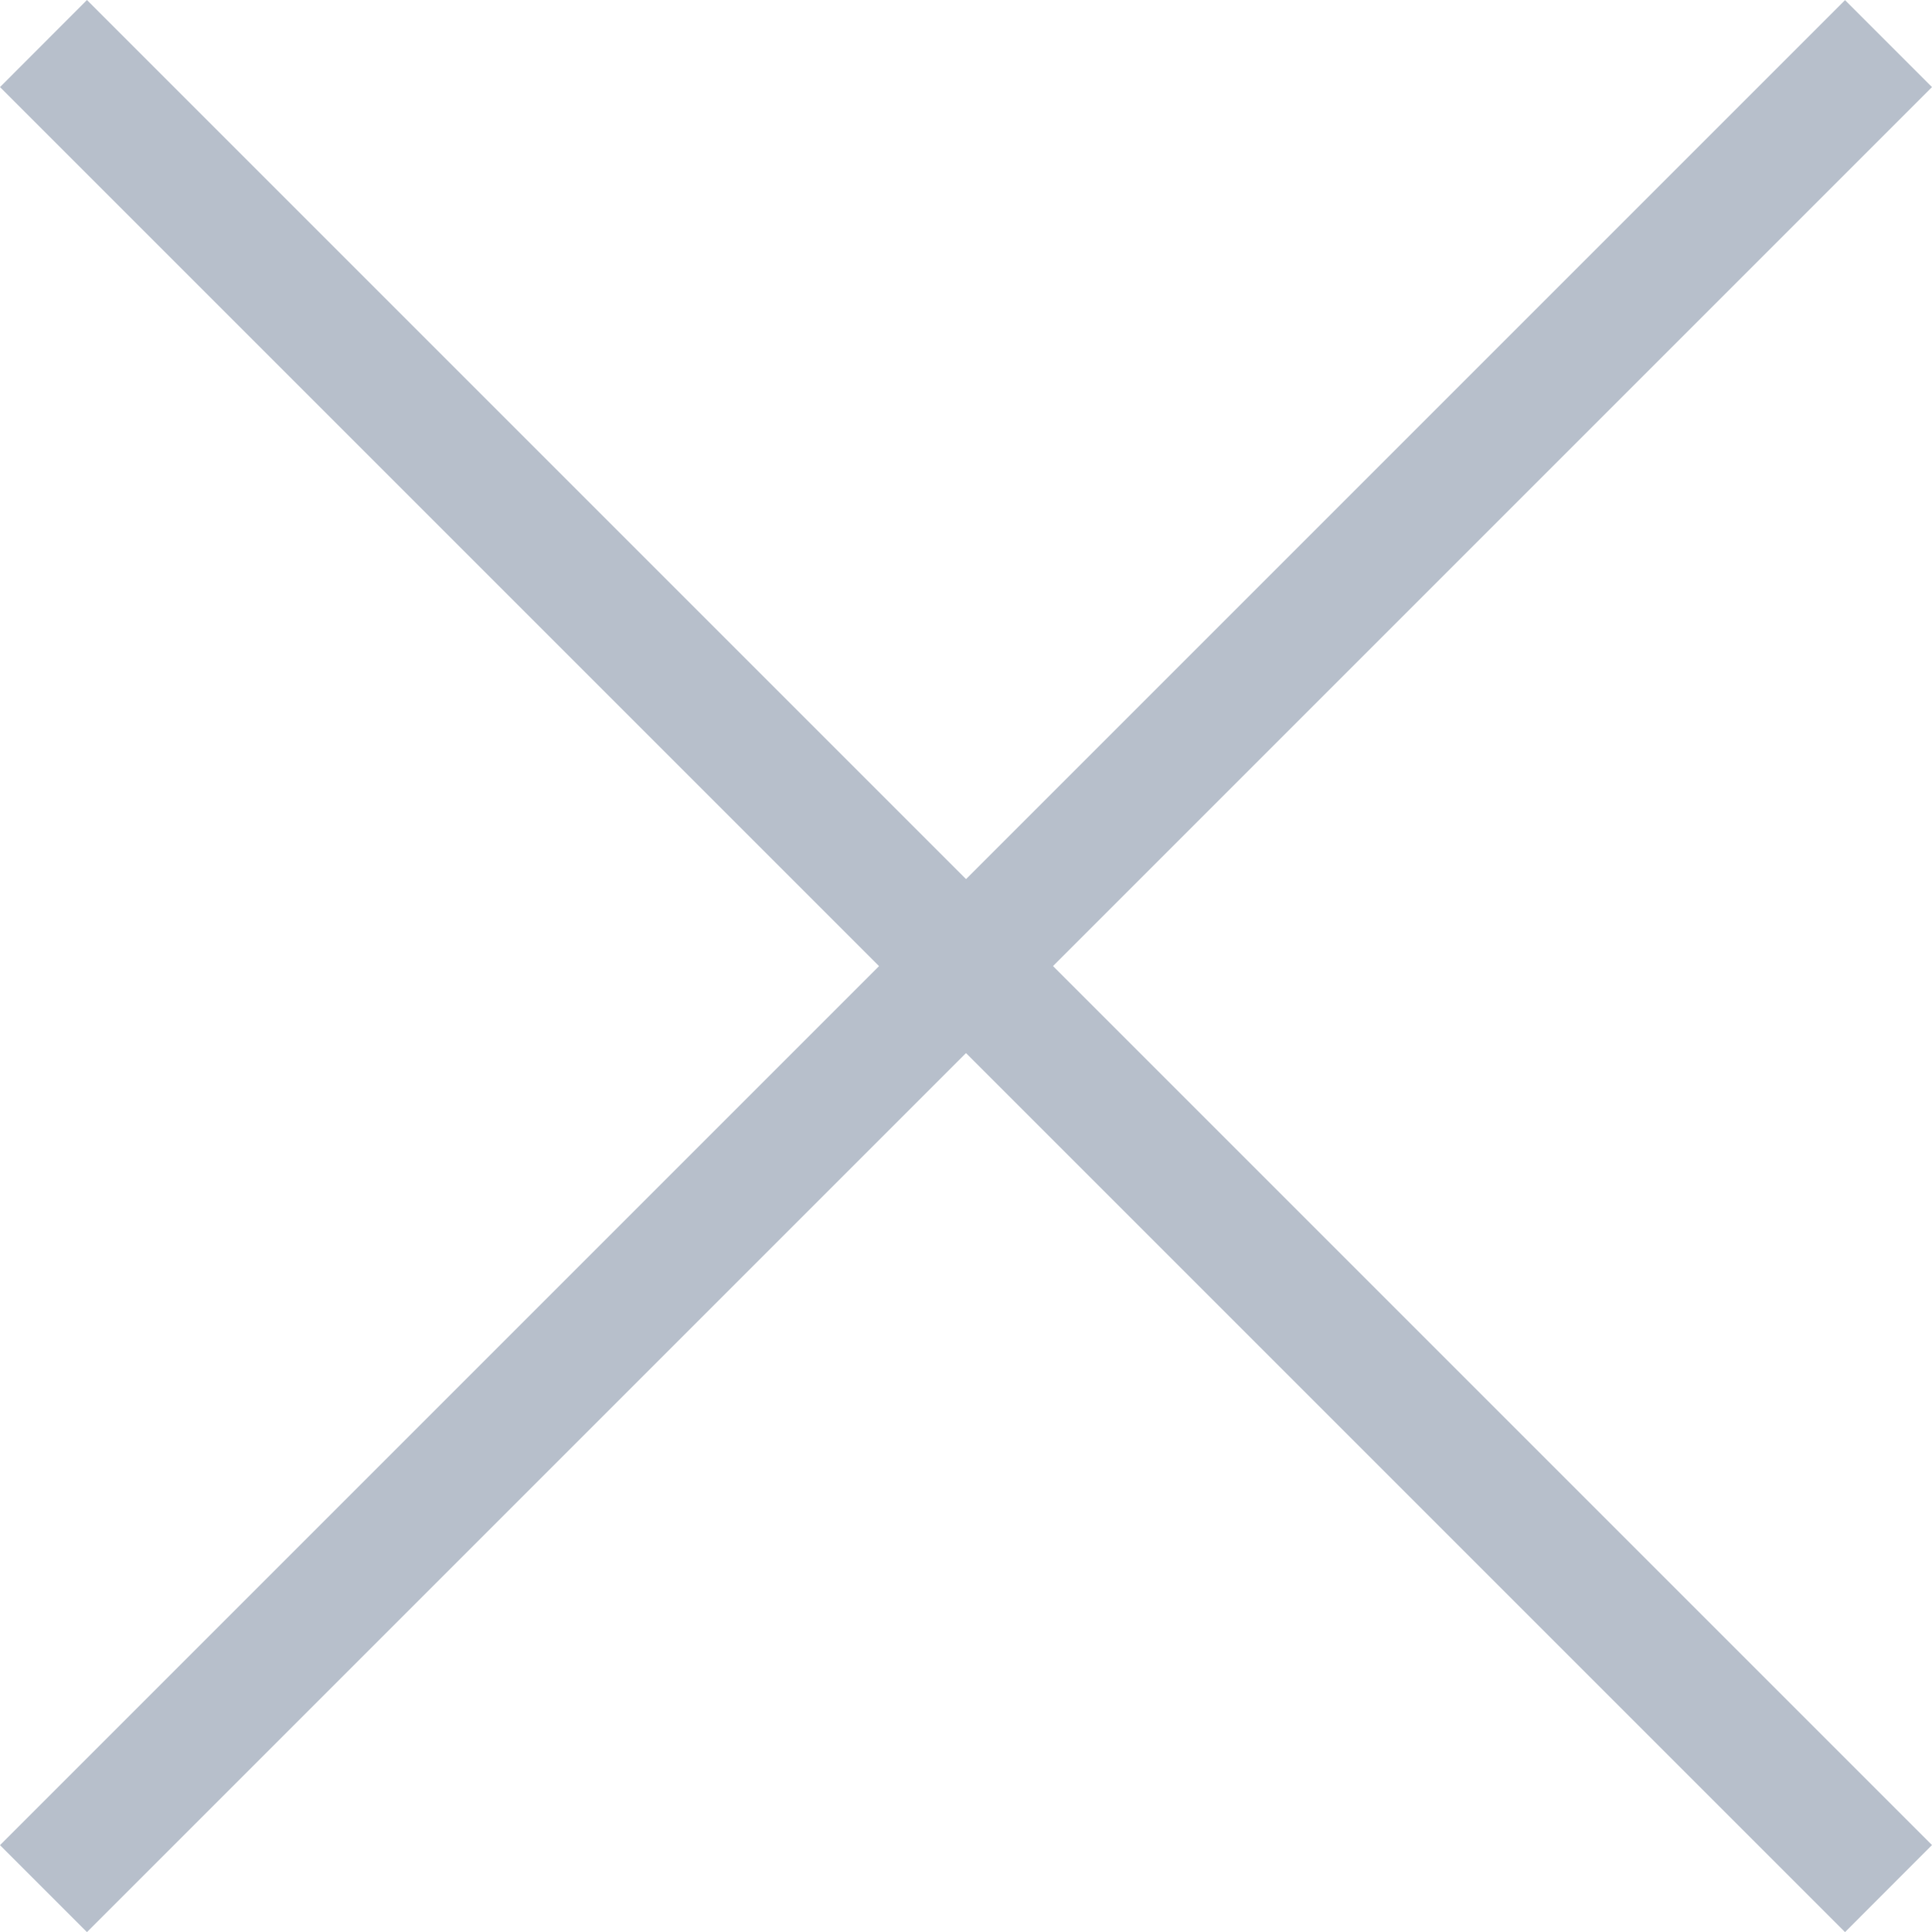
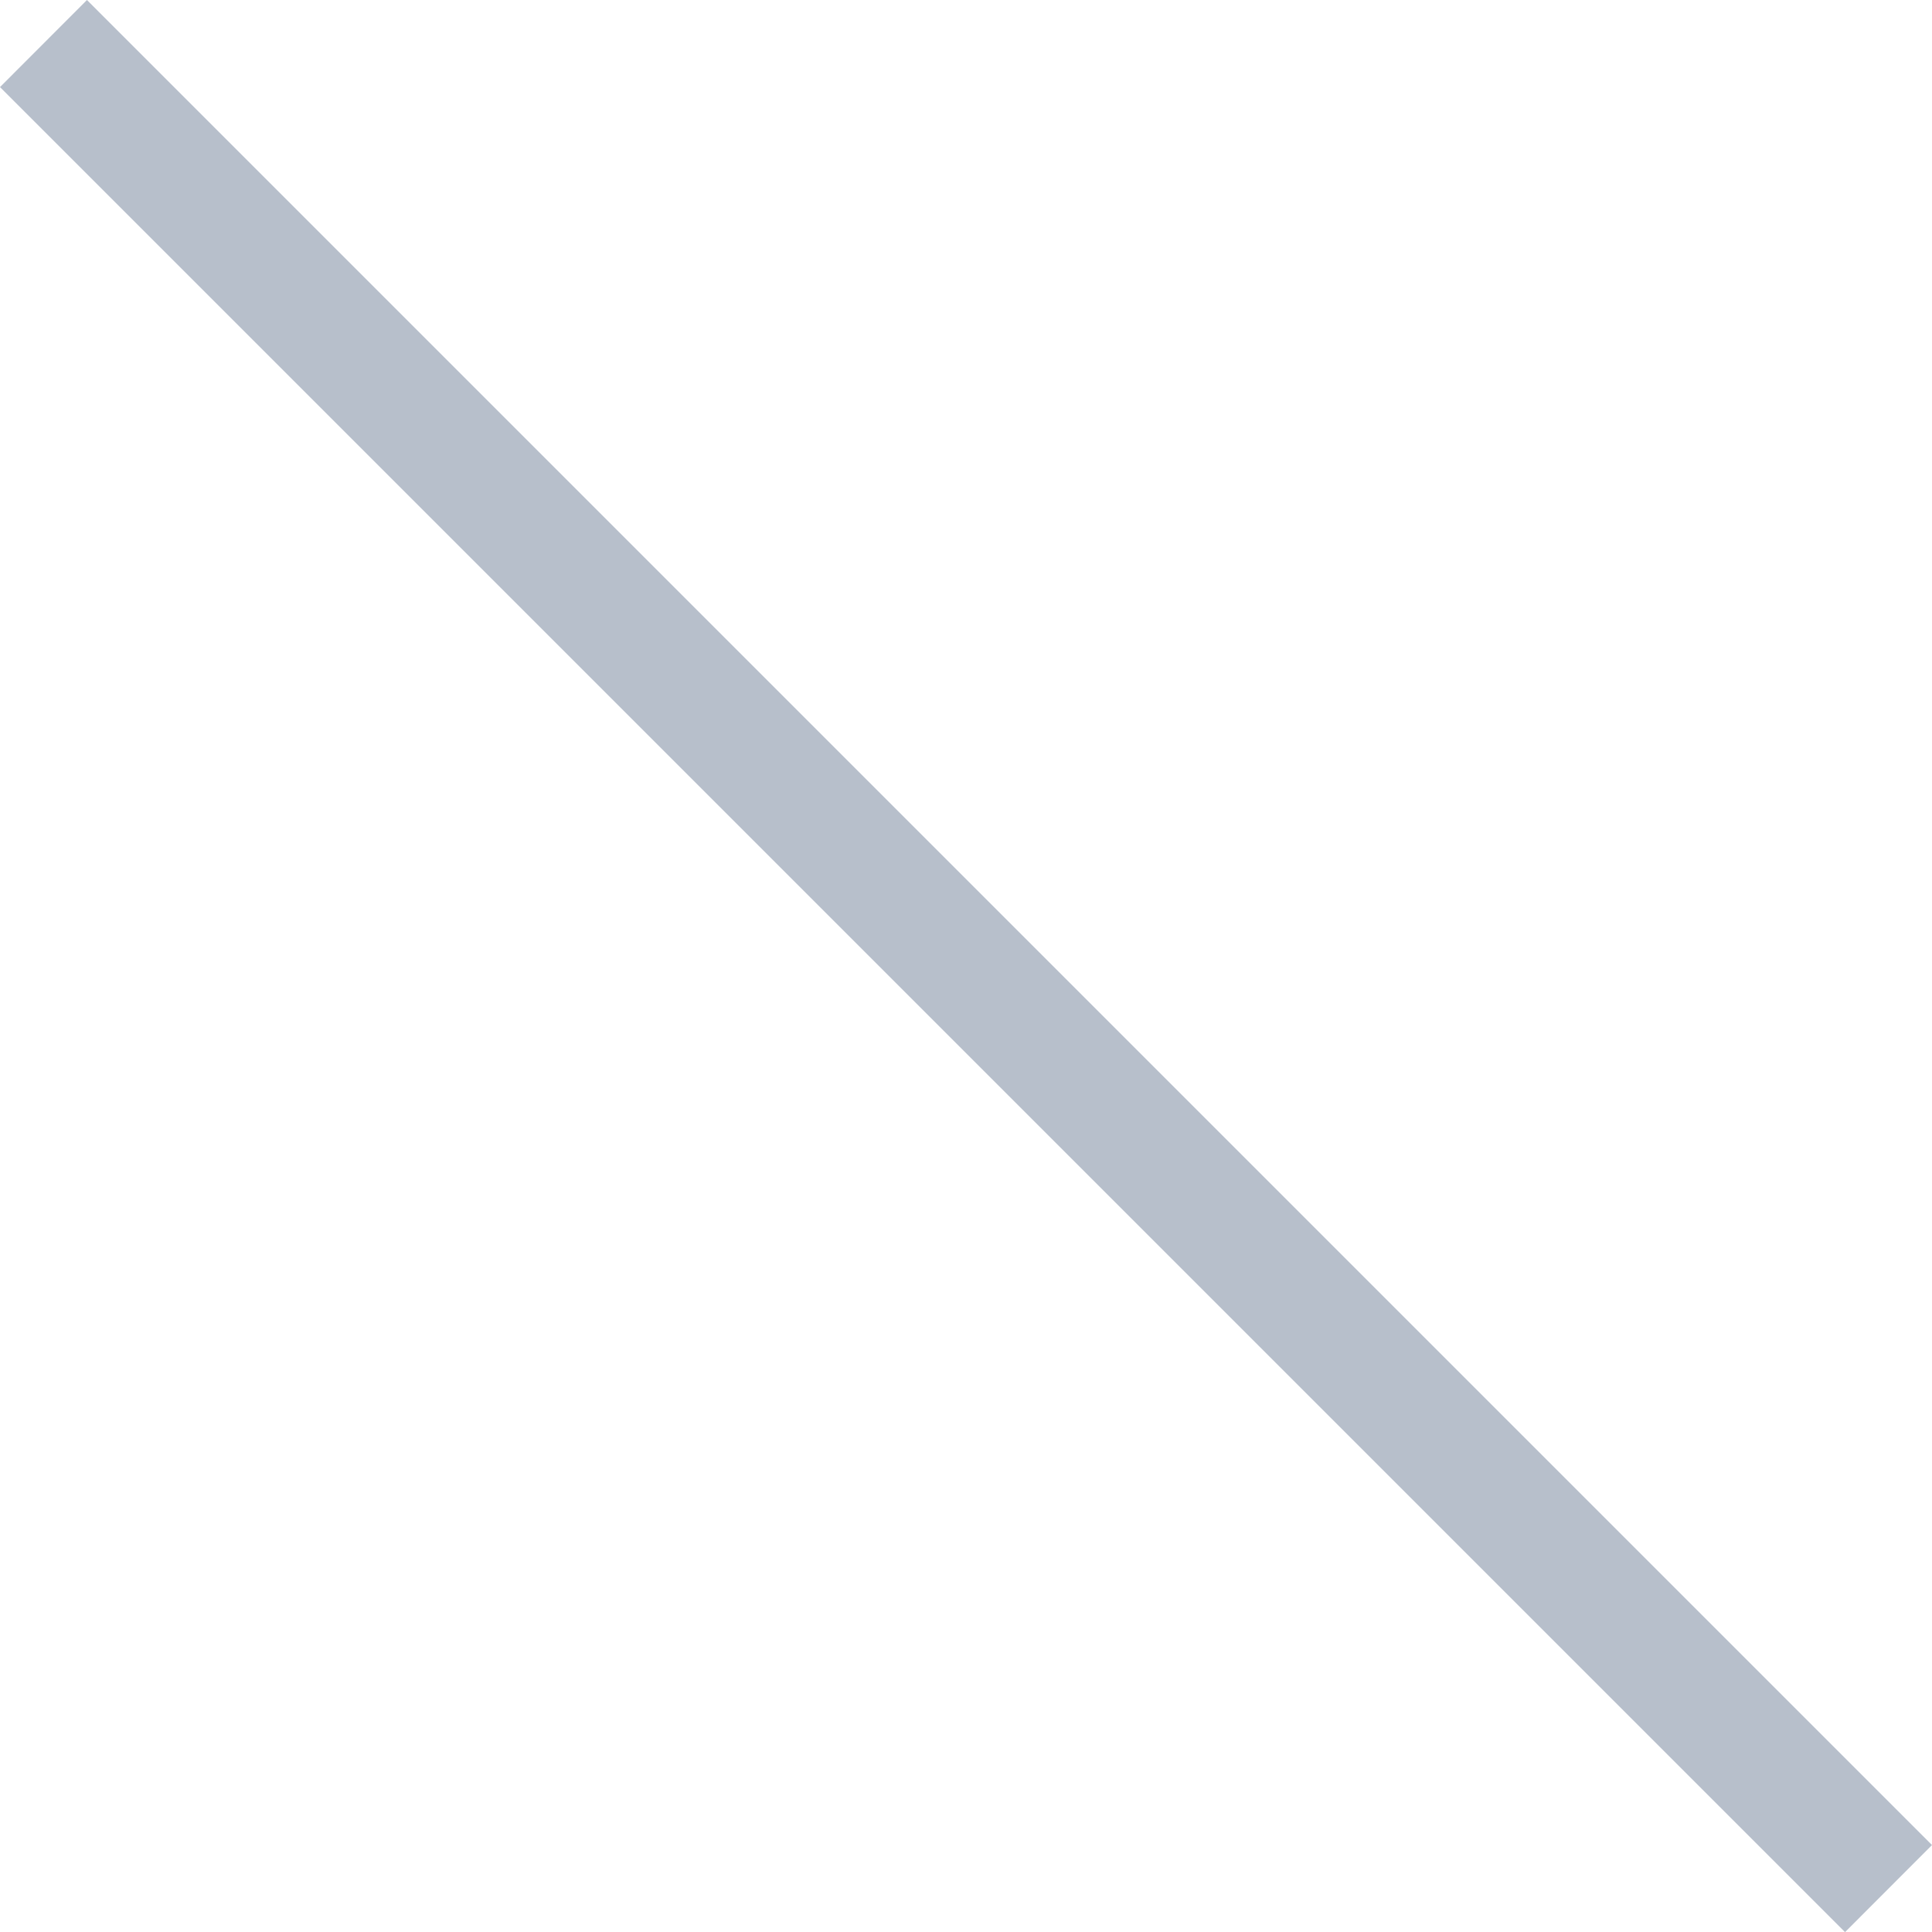
<svg xmlns="http://www.w3.org/2000/svg" width="15.707" height="15.707" viewBox="0 0 15.707 15.707">
  <g transform="translate(0.354 0.354)">
-     <path d="M.363,15.354l-.707-.707,15-15,.707.707Z" transform="translate(-0.01)" fill="#b7bfcb" />
    <path d="M14.656,15.354l-15-15L.363-.354l15,15Z" transform="translate(-0.01 0)" fill="#b7bfcb" />
  </g>
</svg>